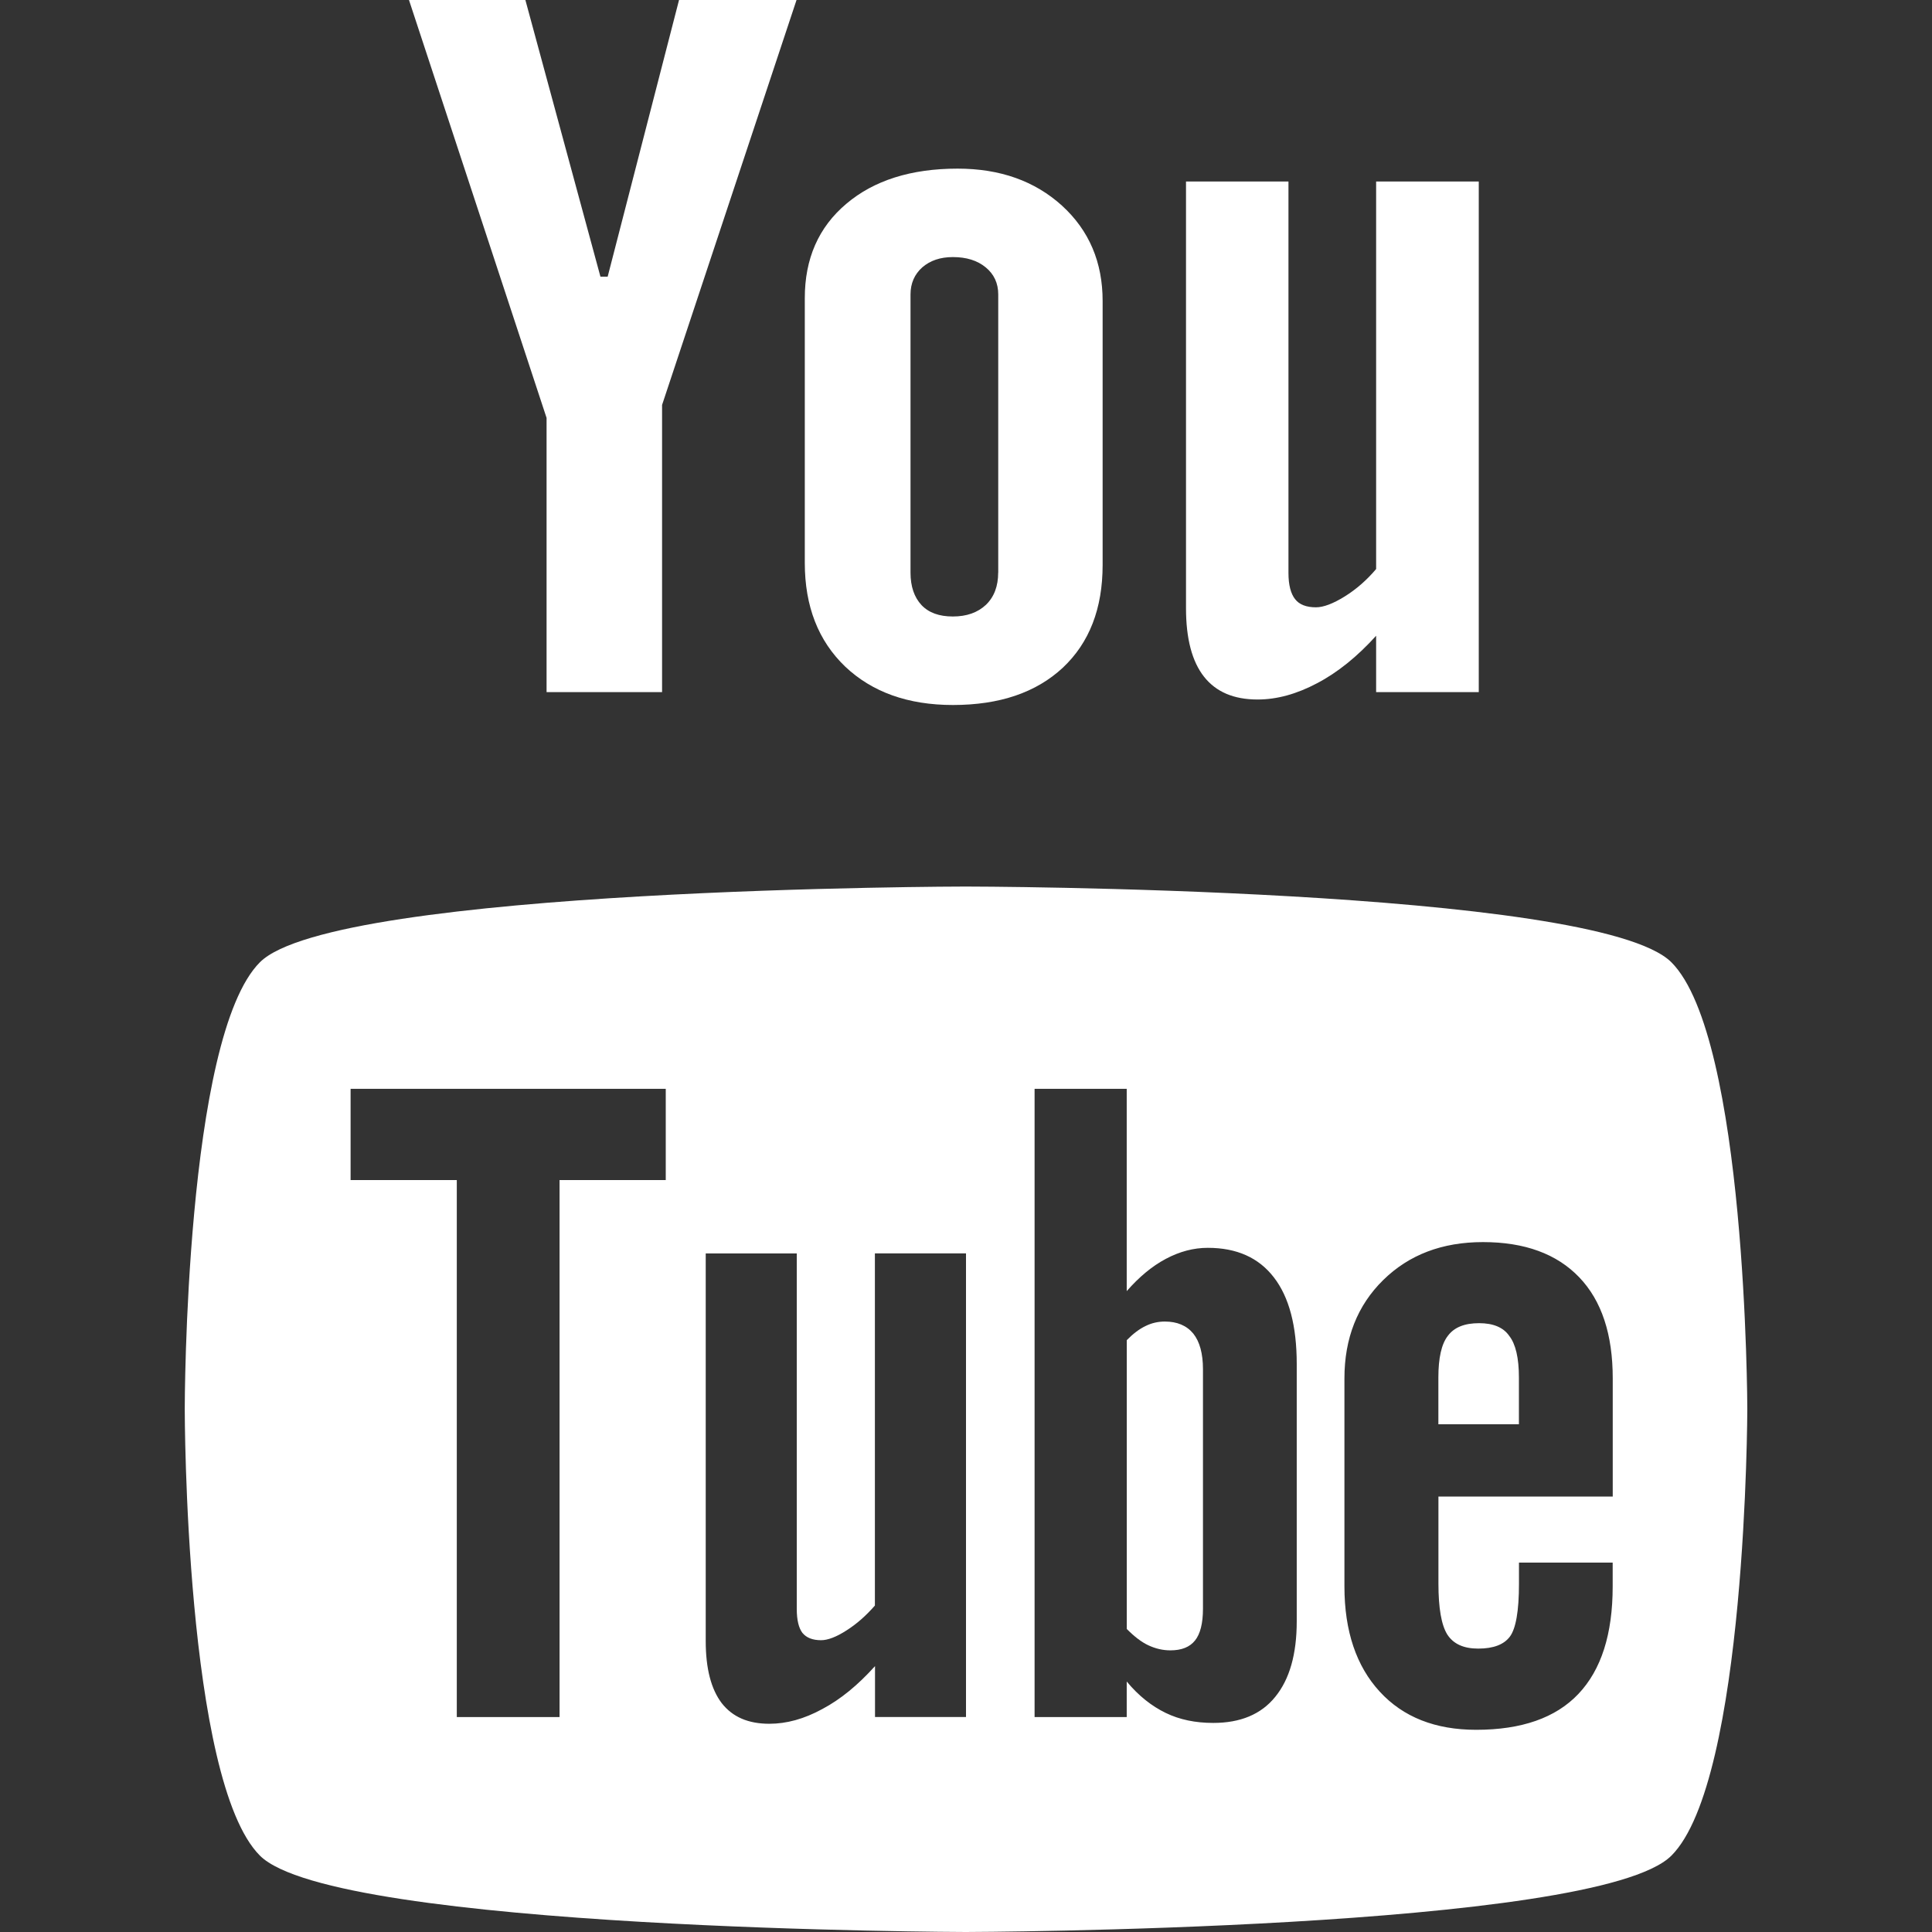
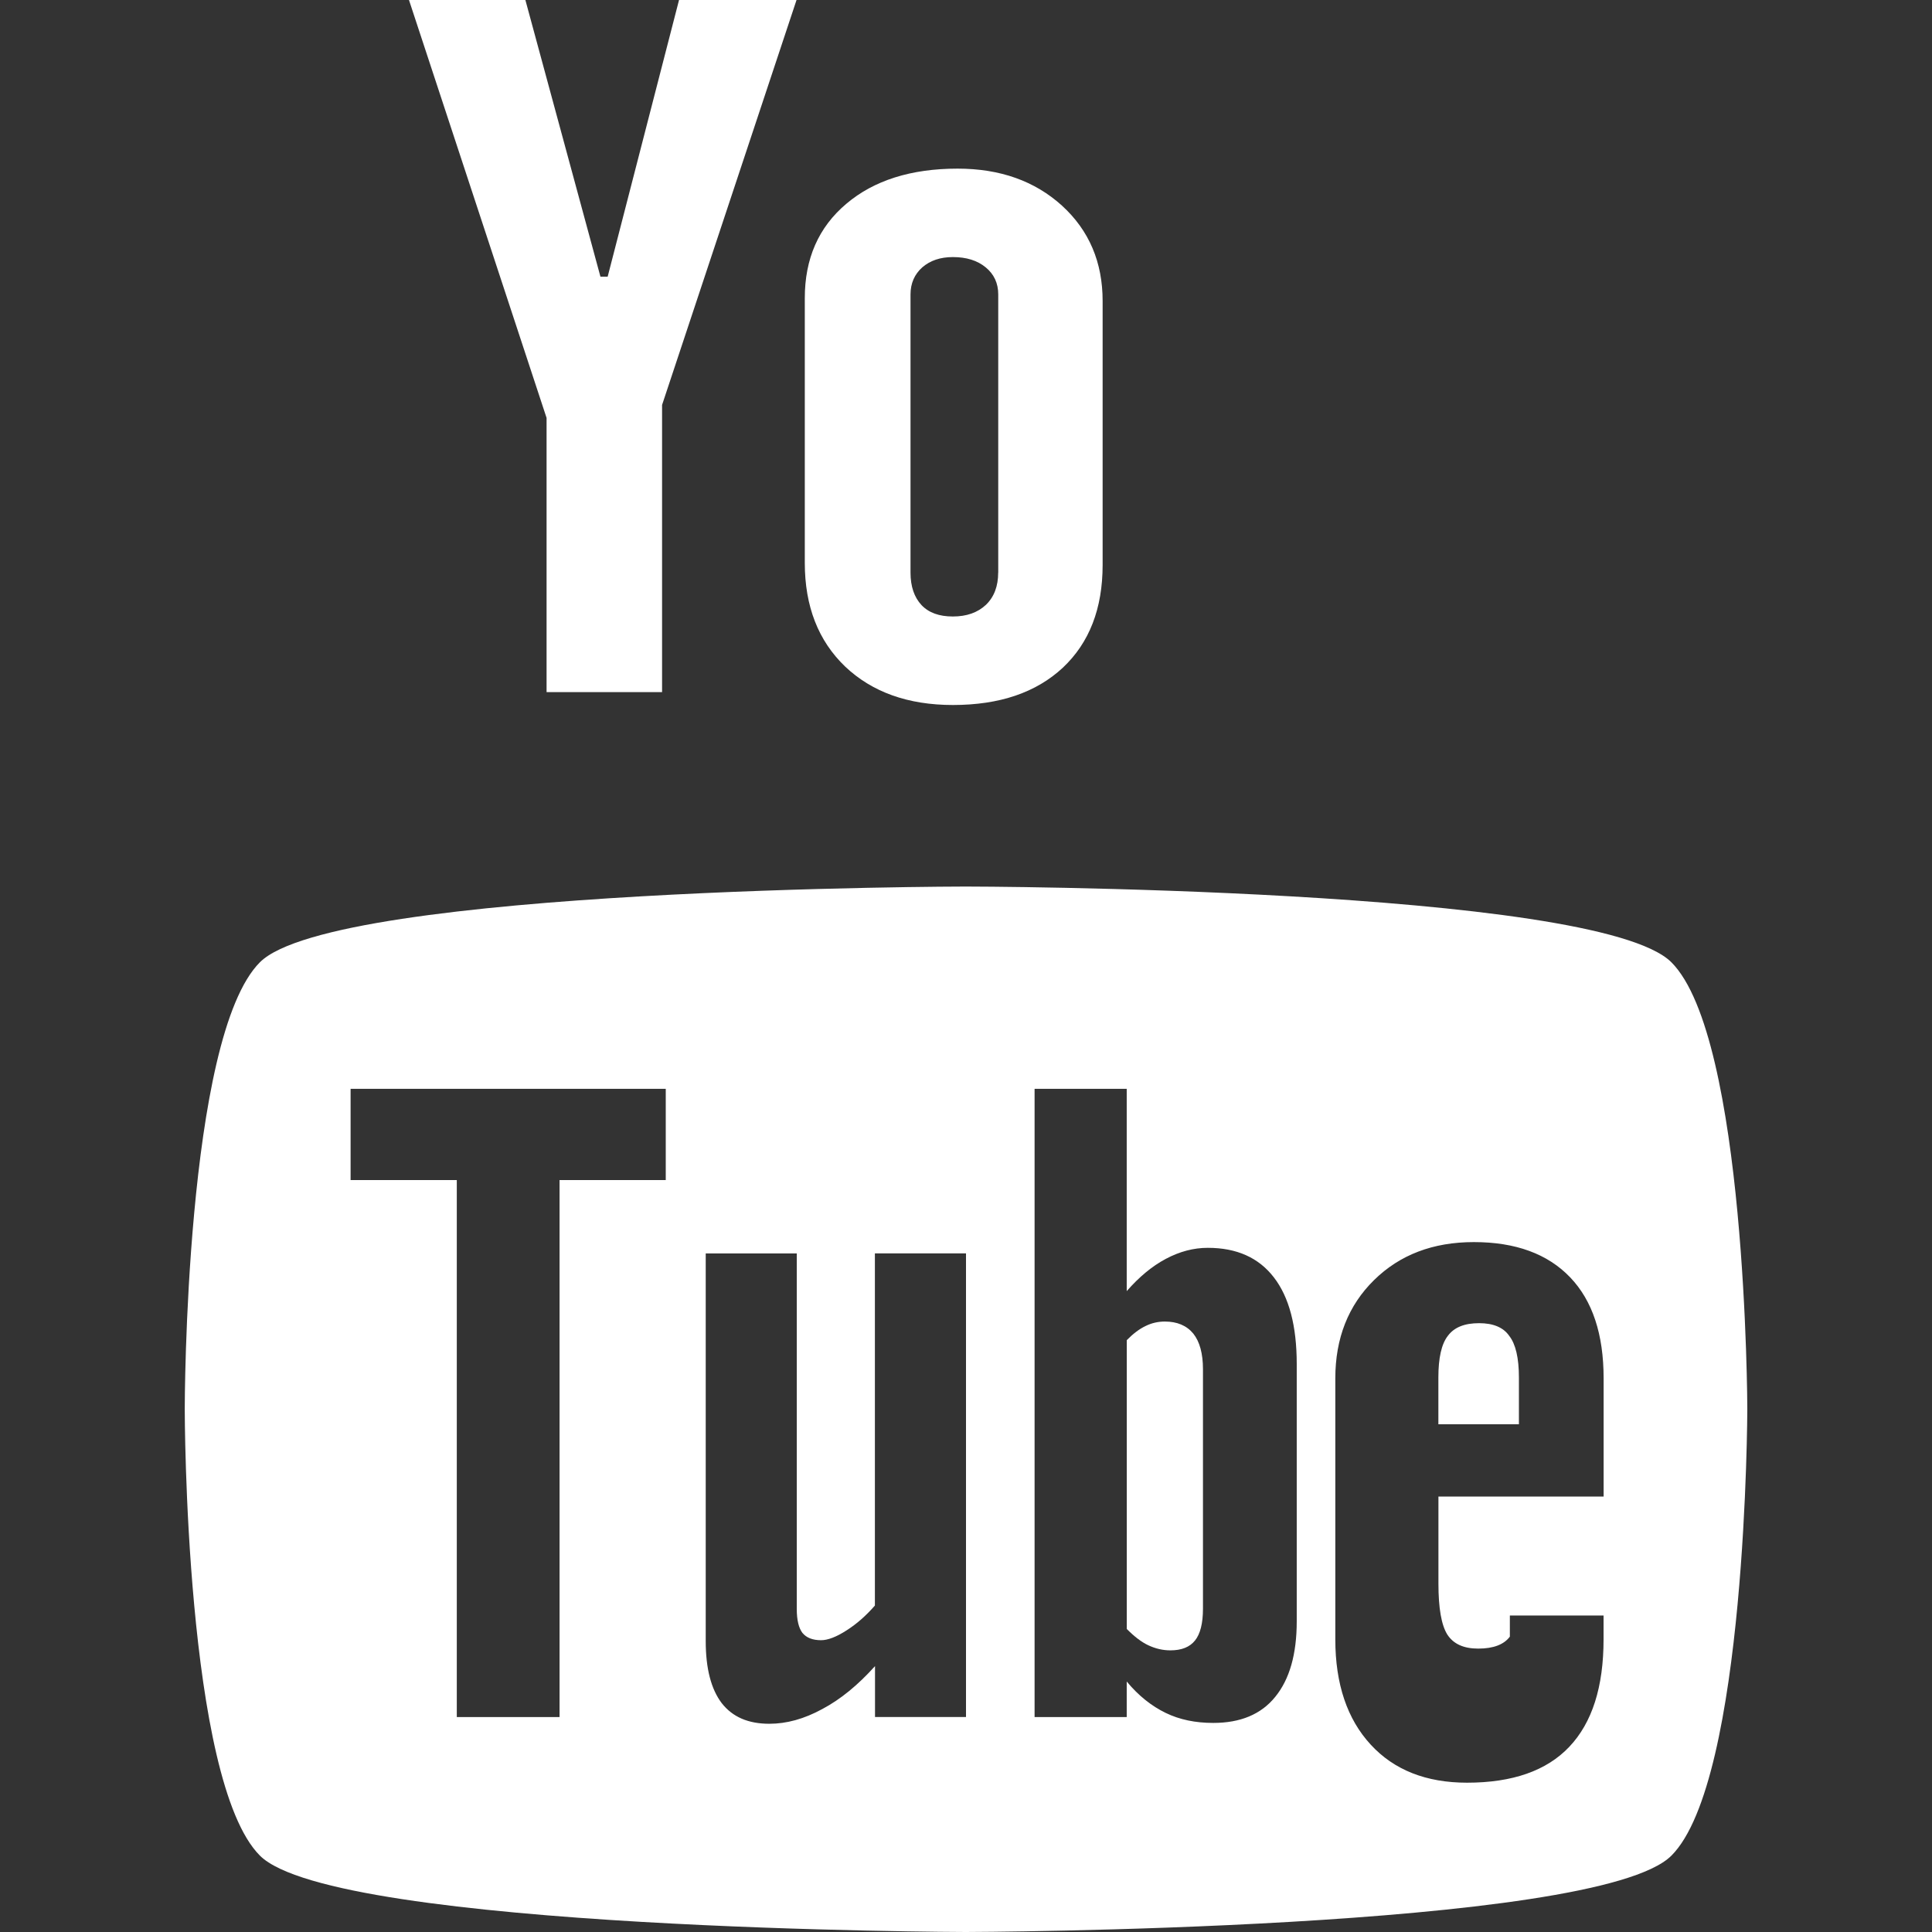
<svg xmlns="http://www.w3.org/2000/svg" enable-background="new 0 0 32 32" version="1.1" viewBox="0 0 32 32" xml:space="preserve">
  <rect x="0" y="0" width="32" height="32" fill="#333333" stroke="none" />
  <g fill="#FFFFFF" id="Flat_copy">
    <g>
      <g>
-         <path d="M27.683,15.938c-1.24-1.239-11.688-1.255-11.688-1.254c0-0.001-10.446,0.016-11.689,1.253     c-1.243,1.241-1.246,7.363-1.246,7.399c0,0.047,0.003,6.159,1.246,7.4C5.548,31.973,15.995,32,15.995,32     s10.448-0.027,11.688-1.264c1.248-1.244,1.258-7.4,1.258-7.4C28.941,23.301,28.927,17.179,27.683,15.938z M11.027,19.546H9.268     v8.894H7.566v-8.894H5.807v-1.512h5.22V19.546z M16,28.439h-1.507v-0.843c-0.281,0.312-0.569,0.55-0.873,0.711     c-0.302,0.165-0.593,0.244-0.877,0.244c-0.35,0-0.61-0.112-0.79-0.343c-0.174-0.23-0.264-0.569-0.264-1.028v-6.419h1.508v5.889     c0,0.183,0.032,0.313,0.093,0.395c0.067,0.082,0.17,0.122,0.31,0.122c0.111,0,0.253-0.054,0.422-0.163     c0.17-0.108,0.324-0.245,0.469-0.411v-5.833H16V28.439z M21.478,26.854c0,0.543-0.118,0.959-0.355,1.25     c-0.234,0.291-0.579,0.433-1.027,0.433c-0.297,0-0.559-0.054-0.789-0.166c-0.231-0.112-0.449-0.283-0.645-0.52v0.589h-1.526     V18.034h1.526v3.351c0.205-0.234,0.419-0.413,0.647-0.534c0.231-0.123,0.462-0.183,0.696-0.183c0.479,0,0.843,0.163,1.094,0.489     c0.254,0.328,0.379,0.807,0.379,1.436V26.854z M26.712,24.788h-2.887v1.443c0,0.405,0.049,0.685,0.147,0.842     c0.102,0.157,0.271,0.233,0.512,0.233c0.25,0,0.425-0.066,0.524-0.198c0.099-0.132,0.151-0.423,0.151-0.876v-0.35h1.552v0.394     c0,0.788-0.188,1.38-0.568,1.781c-0.376,0.397-0.942,0.594-1.693,0.594c-0.675,0-1.209-0.209-1.597-0.632     c-0.387-0.42-0.585-1.001-0.585-1.742V22.83c0-0.664,0.215-1.209,0.642-1.628c0.426-0.419,0.976-0.629,1.653-0.629     c0.691,0,1.222,0.195,1.594,0.583c0.371,0.387,0.555,0.945,0.555,1.674V24.788z" />
+         <path d="M27.683,15.938c-1.24-1.239-11.688-1.255-11.688-1.254c0-0.001-10.446,0.016-11.689,1.253     c-1.243,1.241-1.246,7.363-1.246,7.399c0,0.047,0.003,6.159,1.246,7.4C5.548,31.973,15.995,32,15.995,32     s10.448-0.027,11.688-1.264c1.248-1.244,1.258-7.4,1.258-7.4C28.941,23.301,28.927,17.179,27.683,15.938z M11.027,19.546H9.268     v8.894H7.566v-8.894H5.807v-1.512h5.22V19.546z M16,28.439h-1.507v-0.843c-0.281,0.312-0.569,0.55-0.873,0.711     c-0.302,0.165-0.593,0.244-0.877,0.244c-0.35,0-0.61-0.112-0.79-0.343c-0.174-0.23-0.264-0.569-0.264-1.028v-6.419h1.508v5.889     c0,0.183,0.032,0.313,0.093,0.395c0.067,0.082,0.17,0.122,0.31,0.122c0.111,0,0.253-0.054,0.422-0.163     c0.17-0.108,0.324-0.245,0.469-0.411v-5.833H16V28.439z M21.478,26.854c0,0.543-0.118,0.959-0.355,1.25     c-0.234,0.291-0.579,0.433-1.027,0.433c-0.297,0-0.559-0.054-0.789-0.166c-0.231-0.112-0.449-0.283-0.645-0.52v0.589h-1.526     V18.034h1.526v3.351c0.205-0.234,0.419-0.413,0.647-0.534c0.231-0.123,0.462-0.183,0.696-0.183c0.479,0,0.843,0.163,1.094,0.489     c0.254,0.328,0.379,0.807,0.379,1.436V26.854z M26.712,24.788h-2.887v1.443c0,0.405,0.049,0.685,0.147,0.842     c0.102,0.157,0.271,0.233,0.512,0.233c0.25,0,0.425-0.066,0.524-0.198v-0.35h1.552v0.394     c0,0.788-0.188,1.38-0.568,1.781c-0.376,0.397-0.942,0.594-1.693,0.594c-0.675,0-1.209-0.209-1.597-0.632     c-0.387-0.42-0.585-1.001-0.585-1.742V22.83c0-0.664,0.215-1.209,0.642-1.628c0.426-0.419,0.976-0.629,1.653-0.629     c0.691,0,1.222,0.195,1.594,0.583c0.371,0.387,0.555,0.945,0.555,1.674V24.788z" />
        <path d="M24.499,21.916c-0.24,0-0.413,0.067-0.519,0.211c-0.105,0.135-0.156,0.367-0.156,0.688v0.775h1.334v-0.775     c0-0.322-0.054-0.553-0.16-0.688C24.899,21.983,24.728,21.916,24.499,21.916z" />
        <path d="M19.294,21.889c-0.109,0-0.215,0.022-0.32,0.074c-0.105,0.05-0.208,0.129-0.311,0.234v4.784     c0.122,0.123,0.242,0.217,0.359,0.271c0.116,0.054,0.236,0.083,0.364,0.083c0.185,0,0.32-0.054,0.407-0.163     c0.086-0.107,0.132-0.281,0.132-0.528v-3.965c0-0.259-0.054-0.457-0.16-0.59C19.655,21.955,19.497,21.889,19.294,21.889z" />
      </g>
-       <path d="M24.493,11.464h-1.7V10.53c-0.31,0.343-0.637,0.608-0.977,0.786c-0.339,0.18-0.667,0.27-0.986,0.27    c-0.396,0-0.689-0.126-0.888-0.378c-0.198-0.252-0.298-0.629-0.298-1.134V3.006h1.697V9.49c0,0.2,0.039,0.345,0.11,0.434    c0.069,0.09,0.187,0.135,0.345,0.135c0.124,0,0.283-0.06,0.474-0.178c0.19-0.118,0.366-0.27,0.523-0.456V3.006h1.7L24.493,11.464    L24.493,11.464z" />
      <path d="M17.592,3.408c-0.451-0.41-1.028-0.615-1.731-0.615c-0.771,0-1.387,0.195-1.844,0.583    c-0.459,0.387-0.688,0.909-0.687,1.565v4.383c0,0.719,0.224,1.29,0.668,1.716c0.447,0.424,1.043,0.637,1.785,0.637    c0.773,0,1.378-0.206,1.821-0.618c0.439-0.413,0.659-0.979,0.659-1.702V4.989C18.264,4.344,18.039,3.817,17.592,3.408z     M16.533,9.484c0,0.225-0.067,0.403-0.203,0.534c-0.137,0.128-0.318,0.193-0.548,0.193c-0.226,0-0.399-0.062-0.519-0.189    c-0.12-0.129-0.182-0.307-0.182-0.538V4.877c0-0.185,0.067-0.335,0.195-0.449c0.131-0.113,0.298-0.17,0.507-0.17    c0.223,0,0.405,0.056,0.543,0.17c0.139,0.114,0.208,0.264,0.208,0.449V9.484z" />
      <polygon points="8.702,0 6.774,0 9.053,6.922 9.053,11.464 10.966,11.464 10.966,6.707 13.193,0 11.247,0 10.065,4.582     9.945,4.582   " />
    </g>
  </g>
</svg>